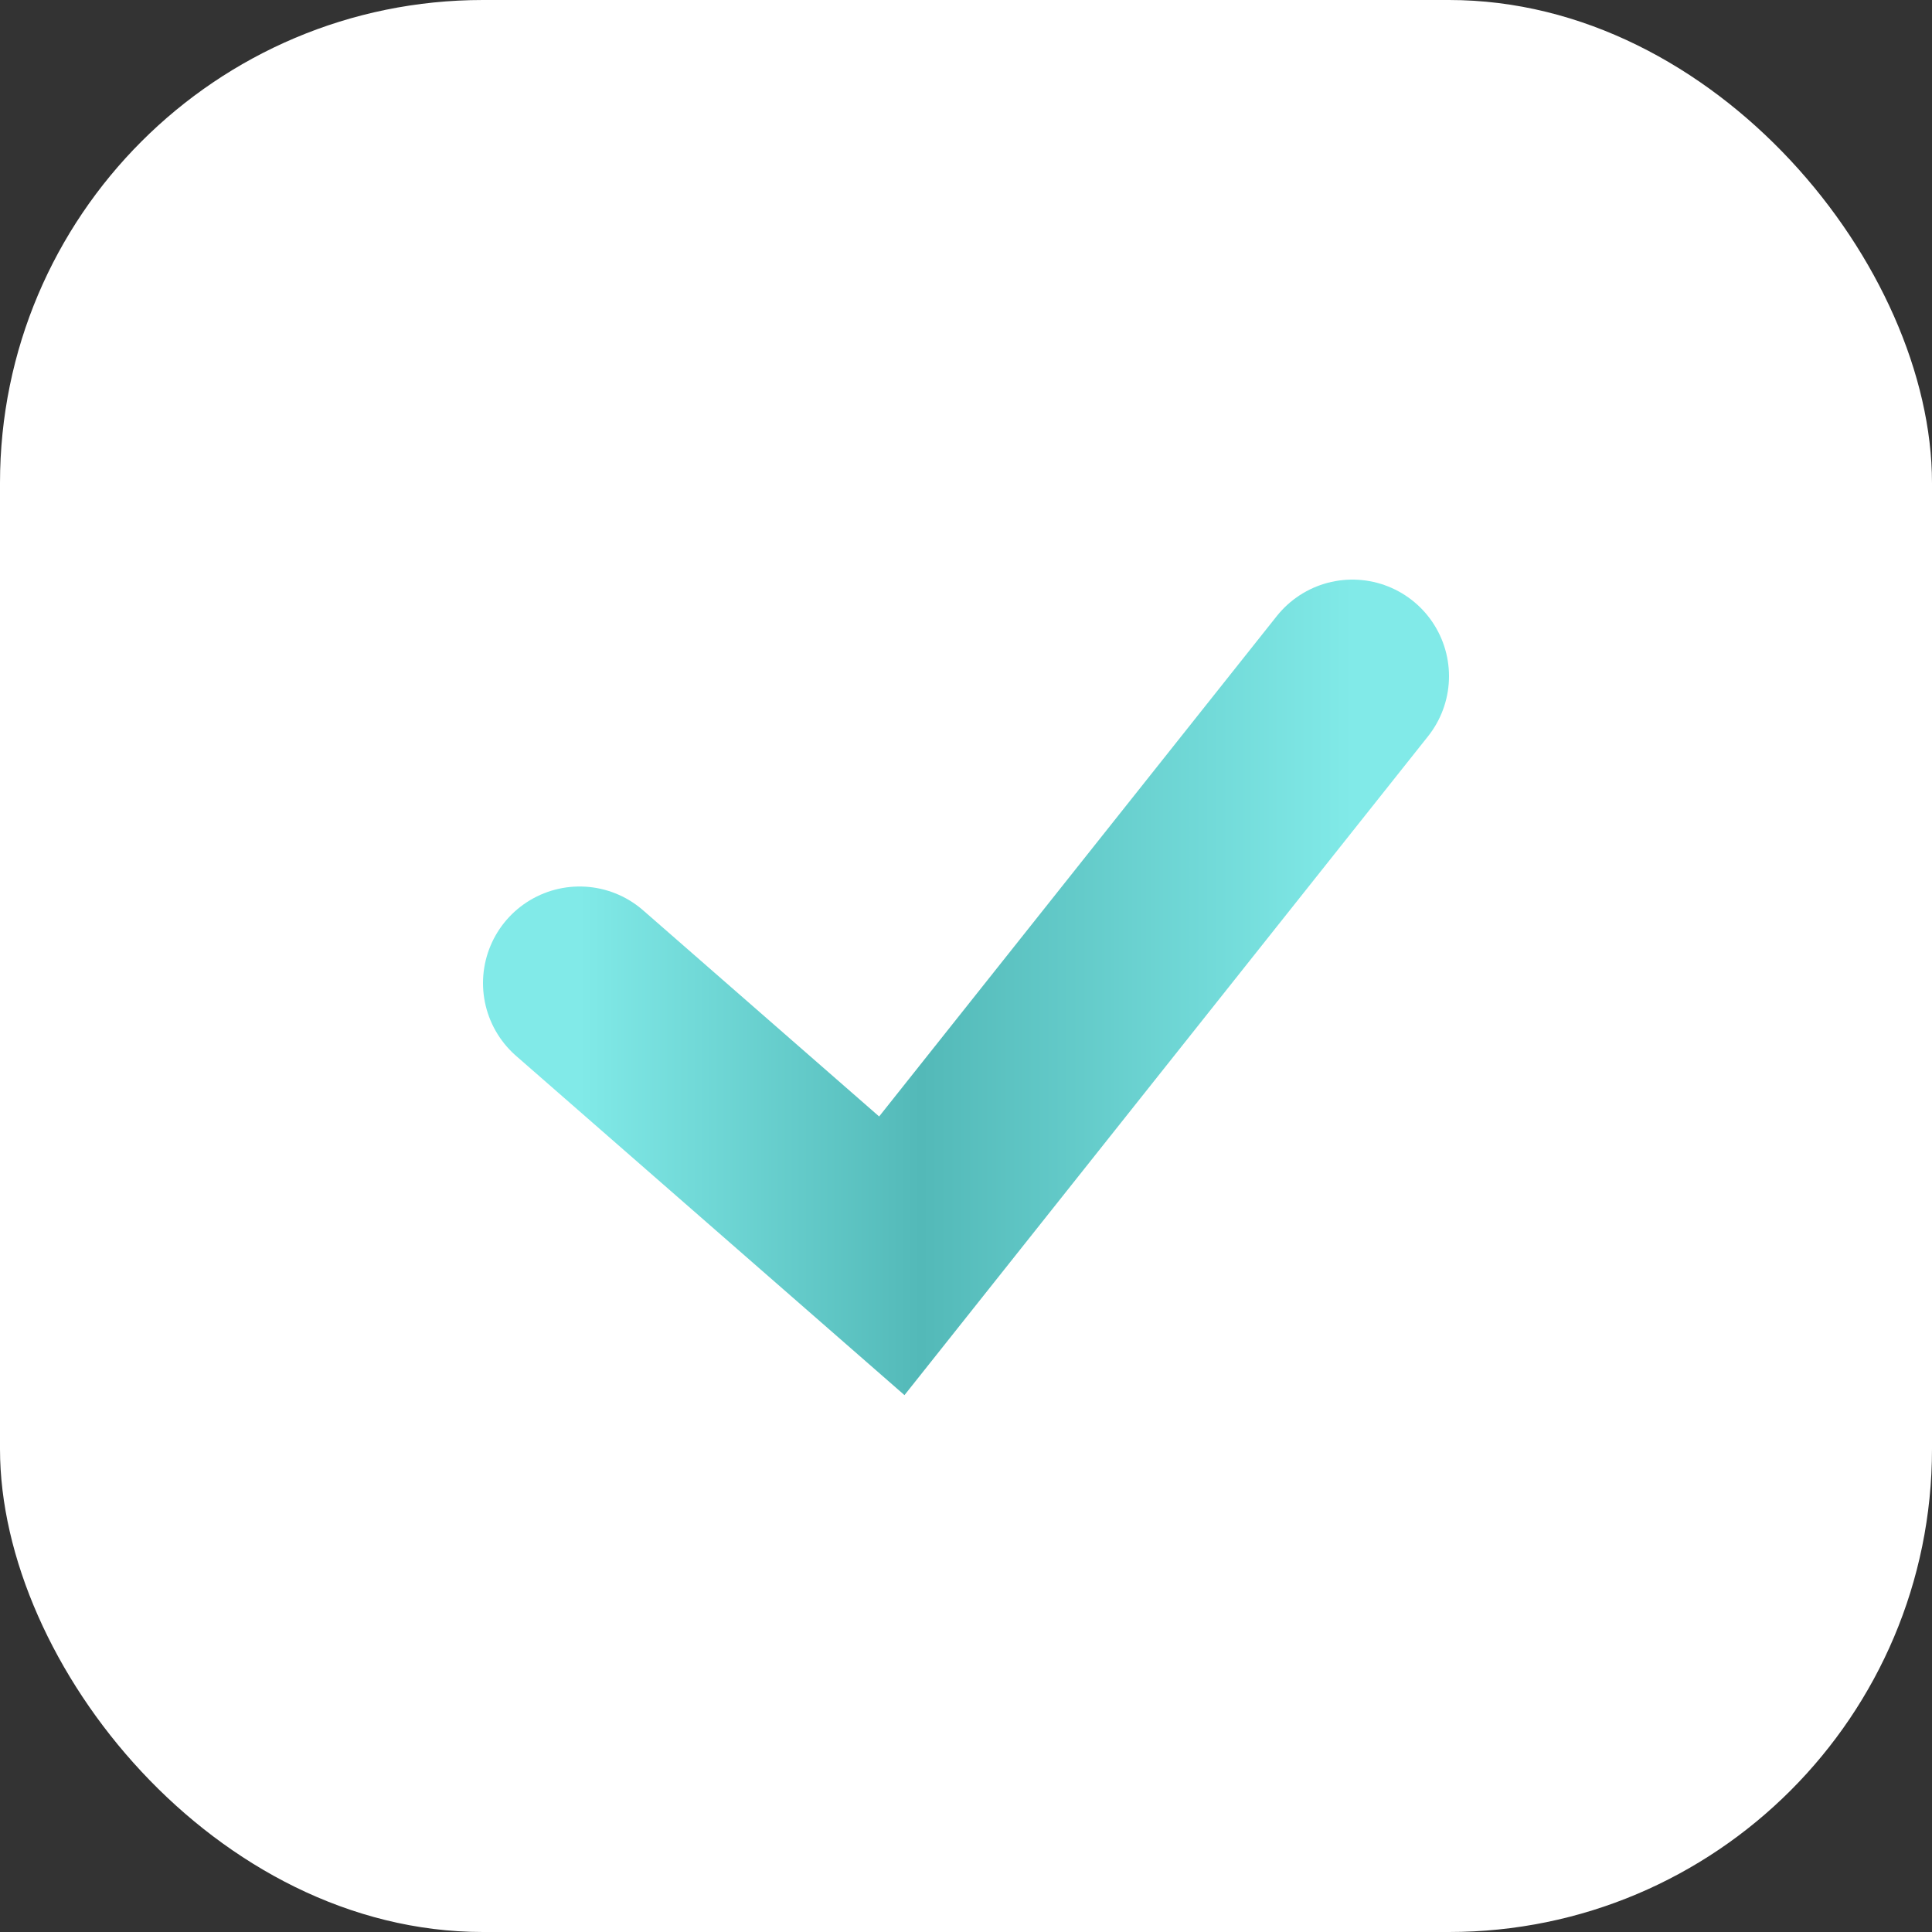
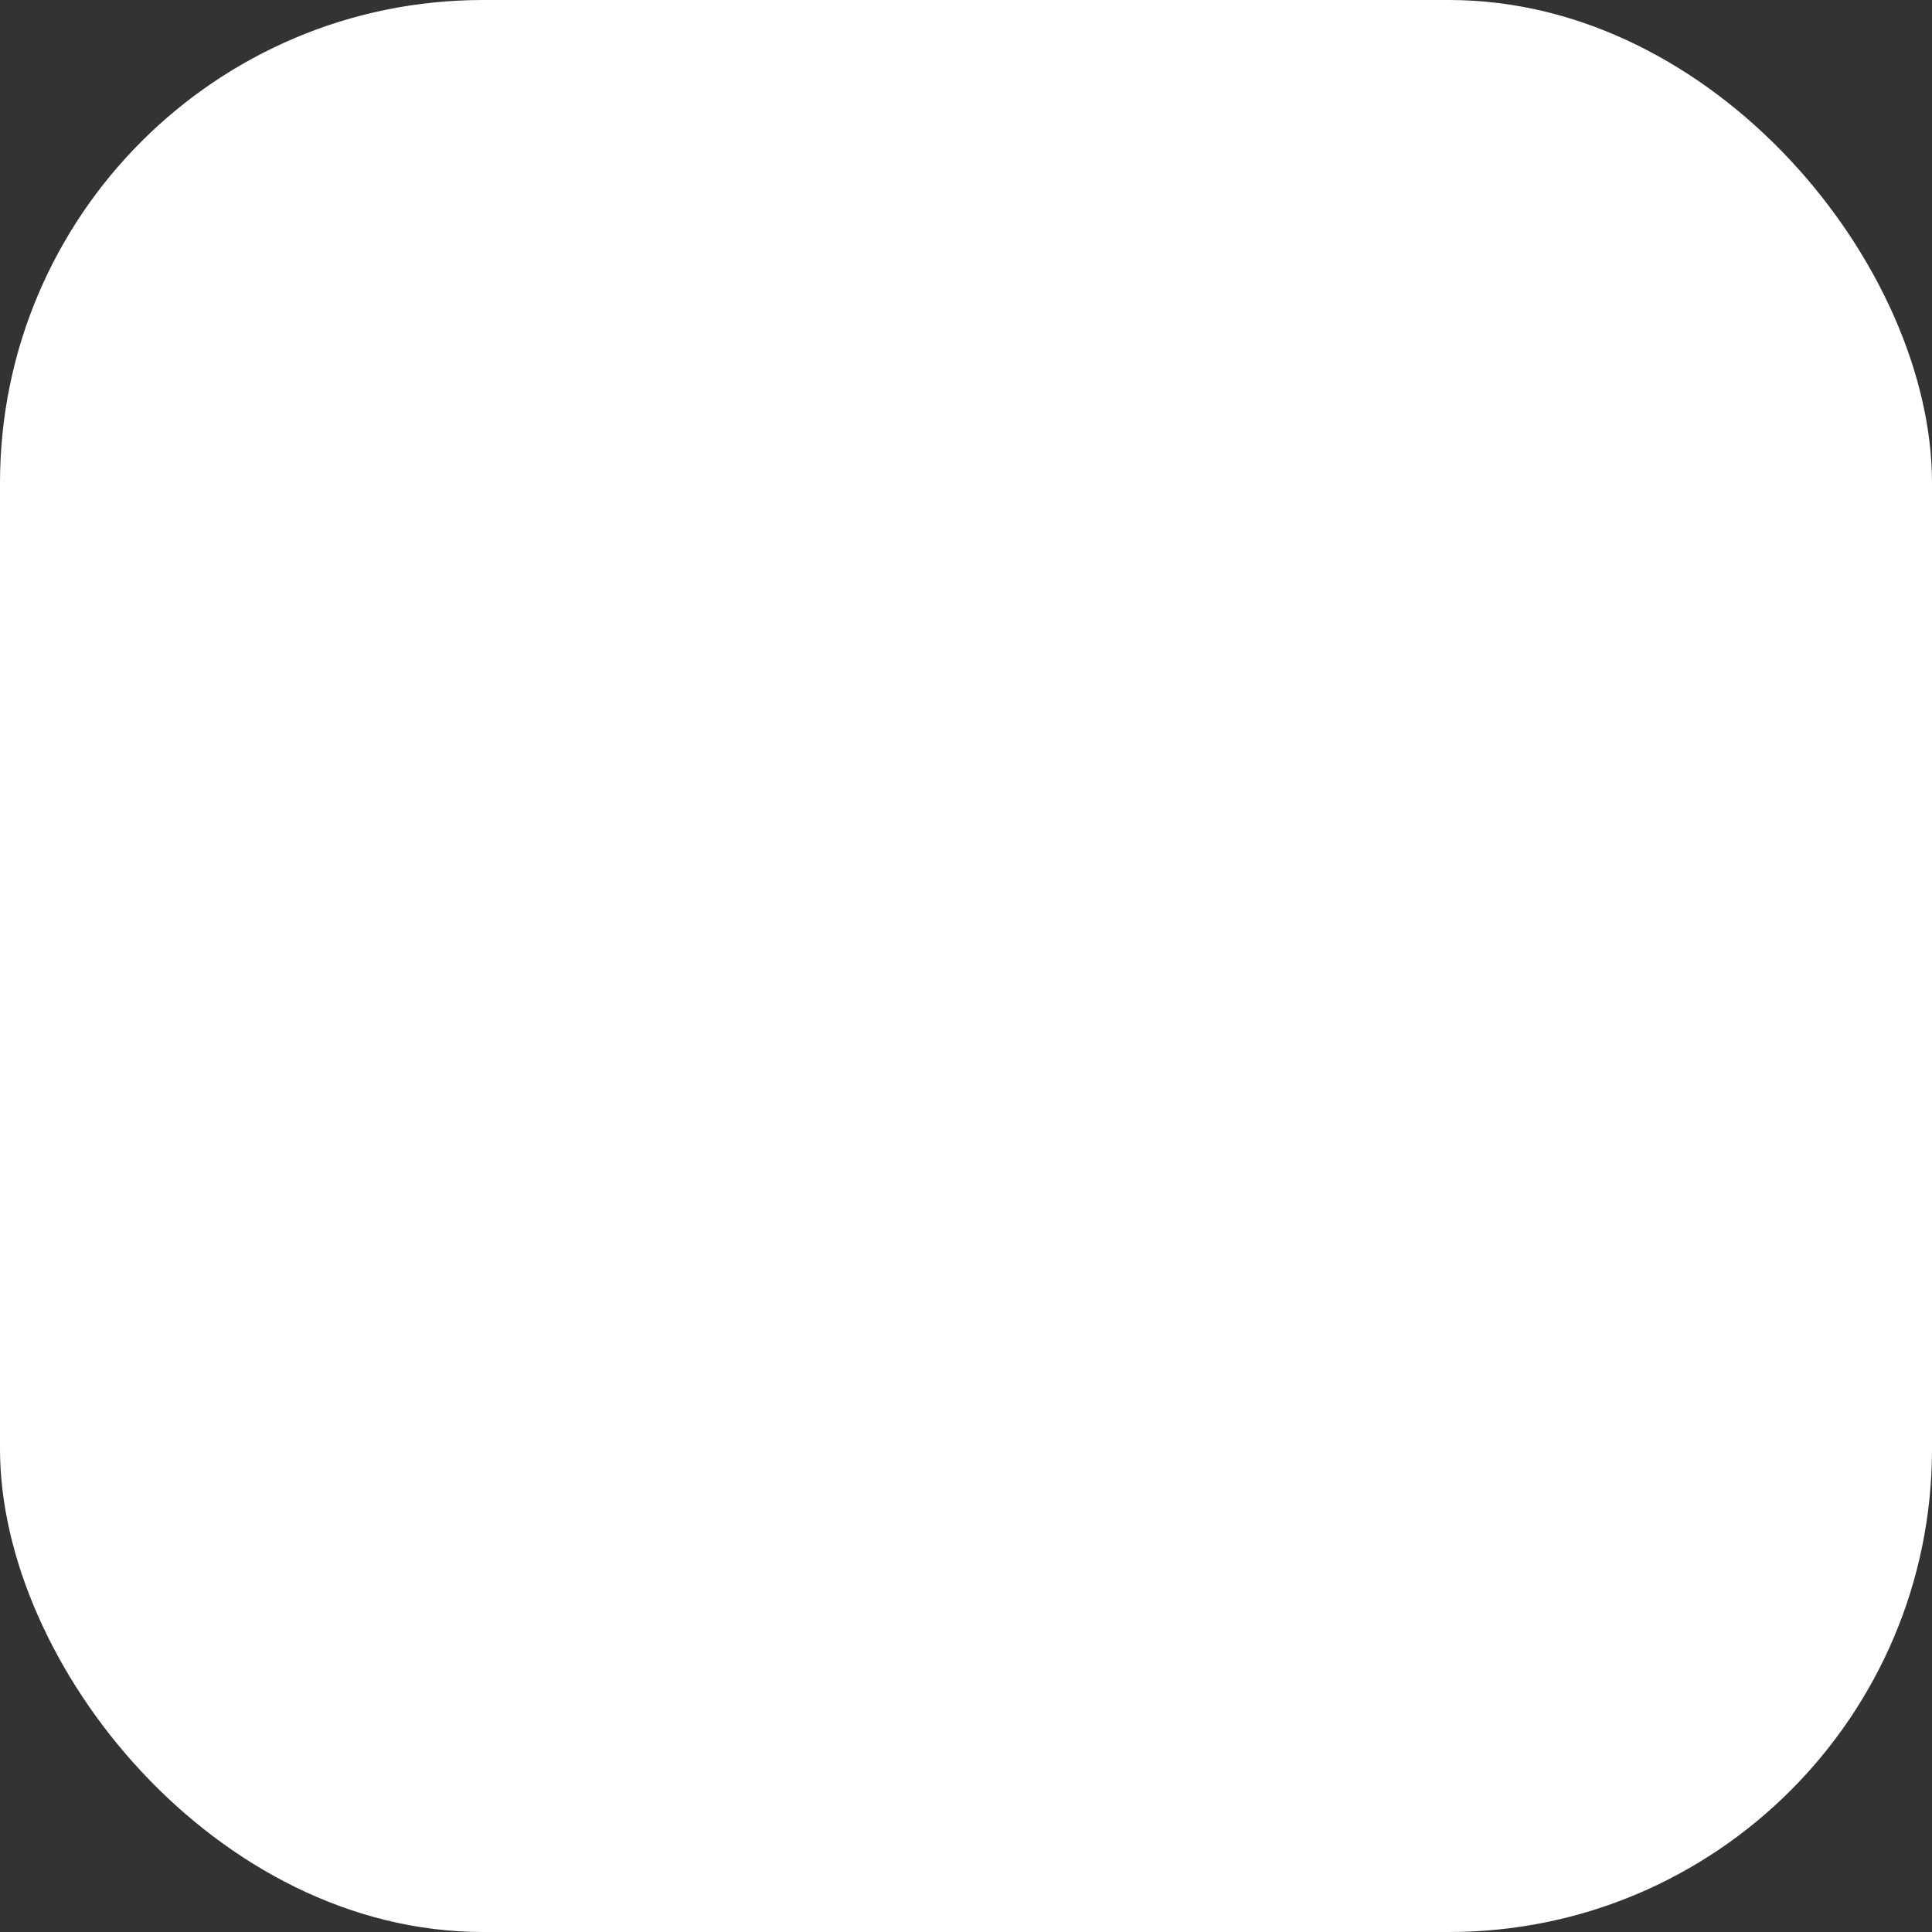
<svg xmlns="http://www.w3.org/2000/svg" width="20" height="20" viewBox="0 0 20 20" fill="none">
  <rect x="0" y="0" width="20" height="20" fill="#333333" stroke="none" />
  <rect width="20" height="20" rx="5" fill="white" />
-   <path d="M6 10.177L9.232 13L14 7" stroke="url(#paint0_linear_101_99)" stroke-width="2" stroke-linecap="round" />
  <defs>
    <linearGradient id="paint0_linear_101_99" x1="6" y1="10" x2="14" y2="10" gradientUnits="userSpaceOnUse">
      <stop stop-color="#81EAE8" />
      <stop offset="0.442" stop-color="#53B9B8" />
      <stop offset="1" stop-color="#81EAE8" />
    </linearGradient>
  </defs>
</svg>